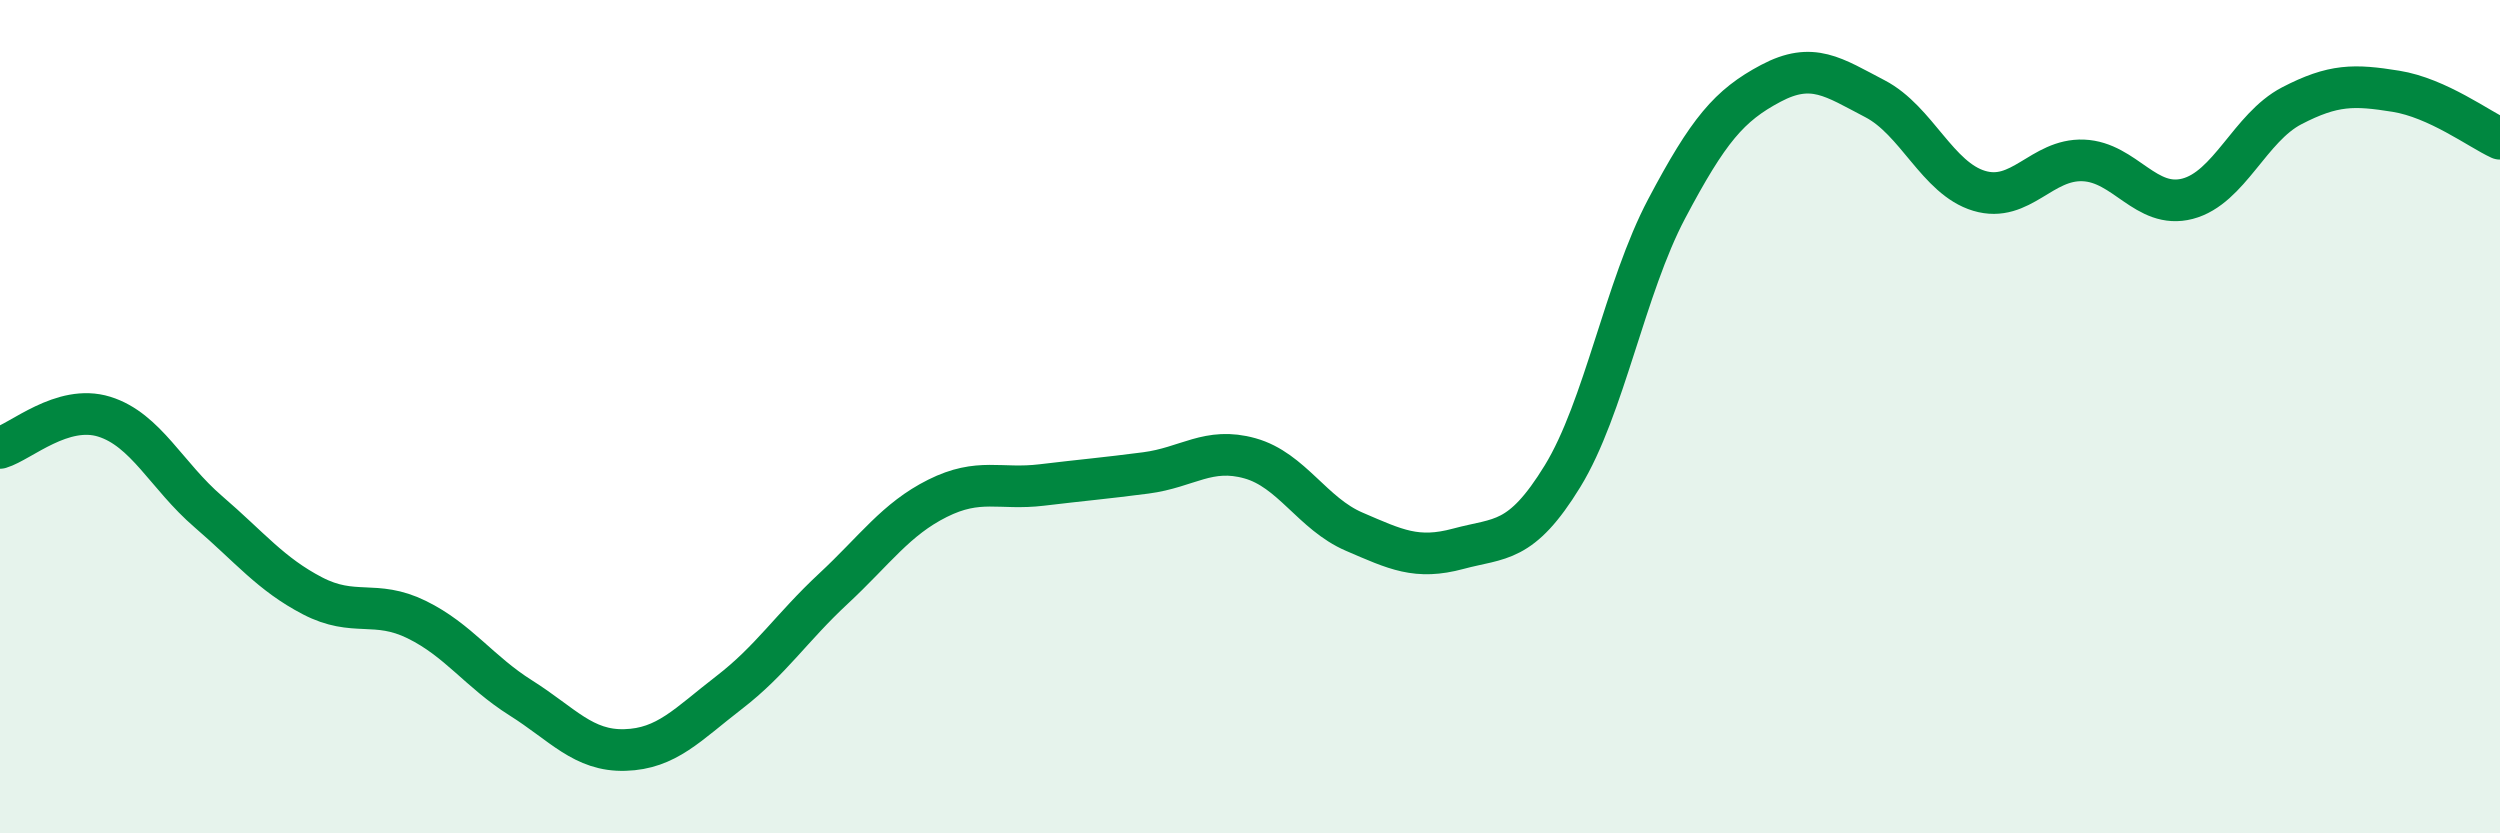
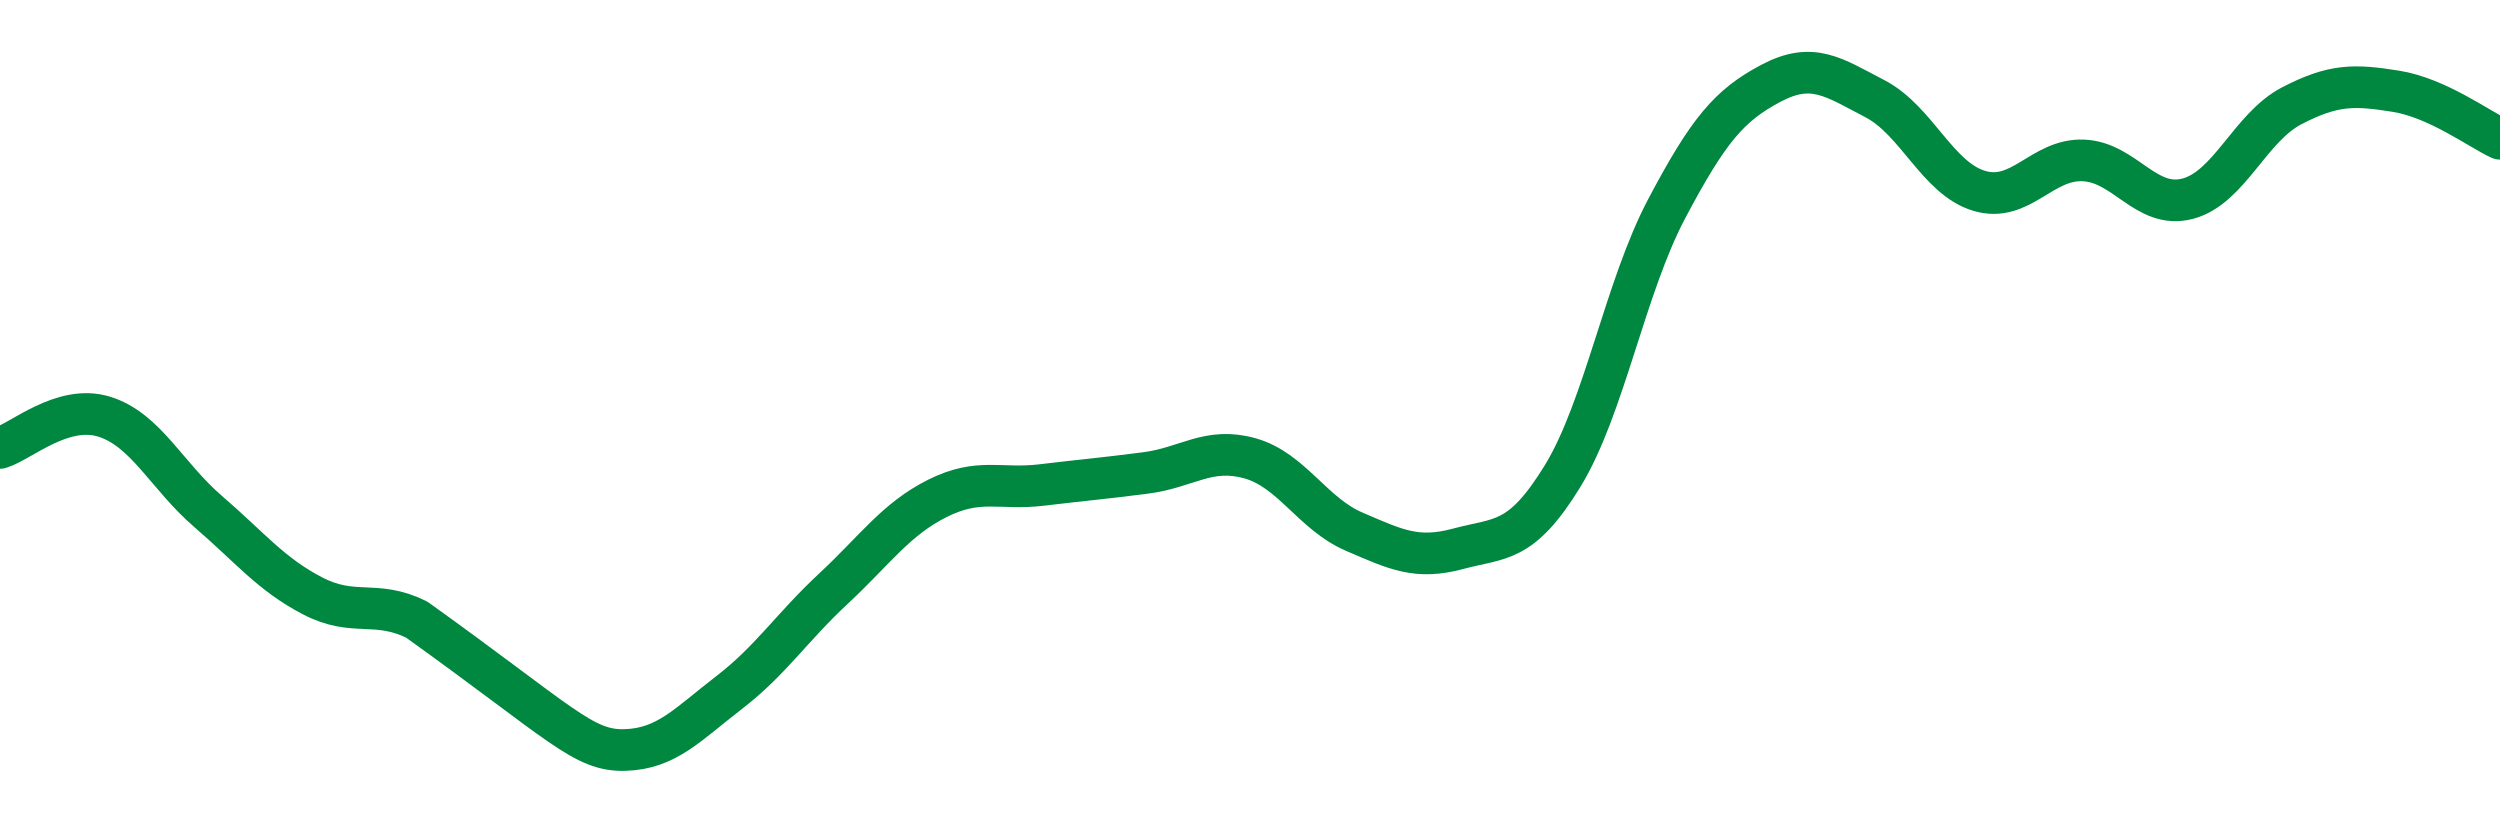
<svg xmlns="http://www.w3.org/2000/svg" width="60" height="20" viewBox="0 0 60 20">
-   <path d="M 0,10.75 C 0.5,10.6 1.5,9.69 2.5,10 C 3.5,10.31 4,11.42 5,12.28 C 6,13.14 6.5,13.78 7.5,14.3 C 8.5,14.82 9,14.38 10,14.87 C 11,15.36 11.5,16.12 12.5,16.75 C 13.5,17.38 14,18.03 15,18 C 16,17.97 16.5,17.39 17.5,16.62 C 18.5,15.85 19,15.06 20,14.13 C 21,13.2 21.5,12.46 22.5,11.96 C 23.5,11.46 24,11.76 25,11.64 C 26,11.52 26.5,11.48 27.5,11.35 C 28.5,11.22 29,10.72 30,11 C 31,11.28 31.5,12.33 32.5,12.76 C 33.5,13.19 34,13.44 35,13.17 C 36,12.9 36.5,13.06 37.5,11.43 C 38.5,9.8 39,6.9 40,5.01 C 41,3.12 41.5,2.53 42.5,2 C 43.5,1.47 44,1.85 45,2.37 C 46,2.89 46.5,4.28 47.5,4.58 C 48.5,4.88 49,3.81 50,3.85 C 51,3.89 51.5,5.03 52.5,4.77 C 53.5,4.51 54,3.06 55,2.54 C 56,2.02 56.5,2.03 57.5,2.19 C 58.5,2.35 59.5,3.1 60,3.33L60 20L0 20Z" fill="#008740" opacity="0.1" stroke-linecap="round" stroke-linejoin="round" />
-   <path d="M 0,10.75 C 0.5,10.6 1.5,9.69 2.5,10 C 3.5,10.31 4,11.42 5,12.28 C 6,13.14 6.5,13.78 7.5,14.3 C 8.5,14.82 9,14.38 10,14.87 C 11,15.36 11.5,16.12 12.5,16.75 C 13.5,17.38 14,18.03 15,18 C 16,17.97 16.5,17.39 17.5,16.62 C 18.5,15.85 19,15.06 20,14.13 C 21,13.2 21.5,12.46 22.5,11.96 C 23.5,11.46 24,11.76 25,11.64 C 26,11.52 26.5,11.48 27.5,11.35 C 28.5,11.22 29,10.72 30,11 C 31,11.28 31.5,12.33 32.5,12.76 C 33.5,13.19 34,13.44 35,13.17 C 36,12.9 36.5,13.06 37.5,11.43 C 38.5,9.8 39,6.9 40,5.01 C 41,3.12 41.5,2.53 42.5,2 C 43.5,1.47 44,1.85 45,2.37 C 46,2.89 46.5,4.28 47.5,4.58 C 48.5,4.88 49,3.81 50,3.85 C 51,3.89 51.5,5.03 52.5,4.77 C 53.5,4.51 54,3.06 55,2.54 C 56,2.02 56.5,2.03 57.5,2.19 C 58.5,2.35 59.5,3.1 60,3.33" stroke="#008740" stroke-width="1" fill="none" stroke-linecap="round" stroke-linejoin="round" />
+   <path d="M 0,10.75 C 0.5,10.6 1.5,9.69 2.5,10 C 3.5,10.31 4,11.42 5,12.28 C 6,13.14 6.5,13.78 7.5,14.3 C 8.5,14.82 9,14.38 10,14.87 C 13.5,17.38 14,18.03 15,18 C 16,17.97 16.5,17.39 17.5,16.62 C 18.5,15.85 19,15.06 20,14.13 C 21,13.2 21.5,12.46 22.5,11.96 C 23.5,11.46 24,11.76 25,11.64 C 26,11.52 26.5,11.48 27.5,11.35 C 28.5,11.22 29,10.72 30,11 C 31,11.28 31.5,12.33 32.5,12.76 C 33.5,13.19 34,13.44 35,13.17 C 36,12.9 36.5,13.06 37.5,11.43 C 38.5,9.8 39,6.9 40,5.01 C 41,3.12 41.5,2.53 42.5,2 C 43.5,1.47 44,1.85 45,2.37 C 46,2.89 46.5,4.28 47.5,4.58 C 48.5,4.88 49,3.81 50,3.85 C 51,3.89 51.5,5.03 52.5,4.77 C 53.5,4.51 54,3.06 55,2.54 C 56,2.02 56.5,2.03 57.5,2.19 C 58.5,2.35 59.5,3.1 60,3.33" stroke="#008740" stroke-width="1" fill="none" stroke-linecap="round" stroke-linejoin="round" />
</svg>